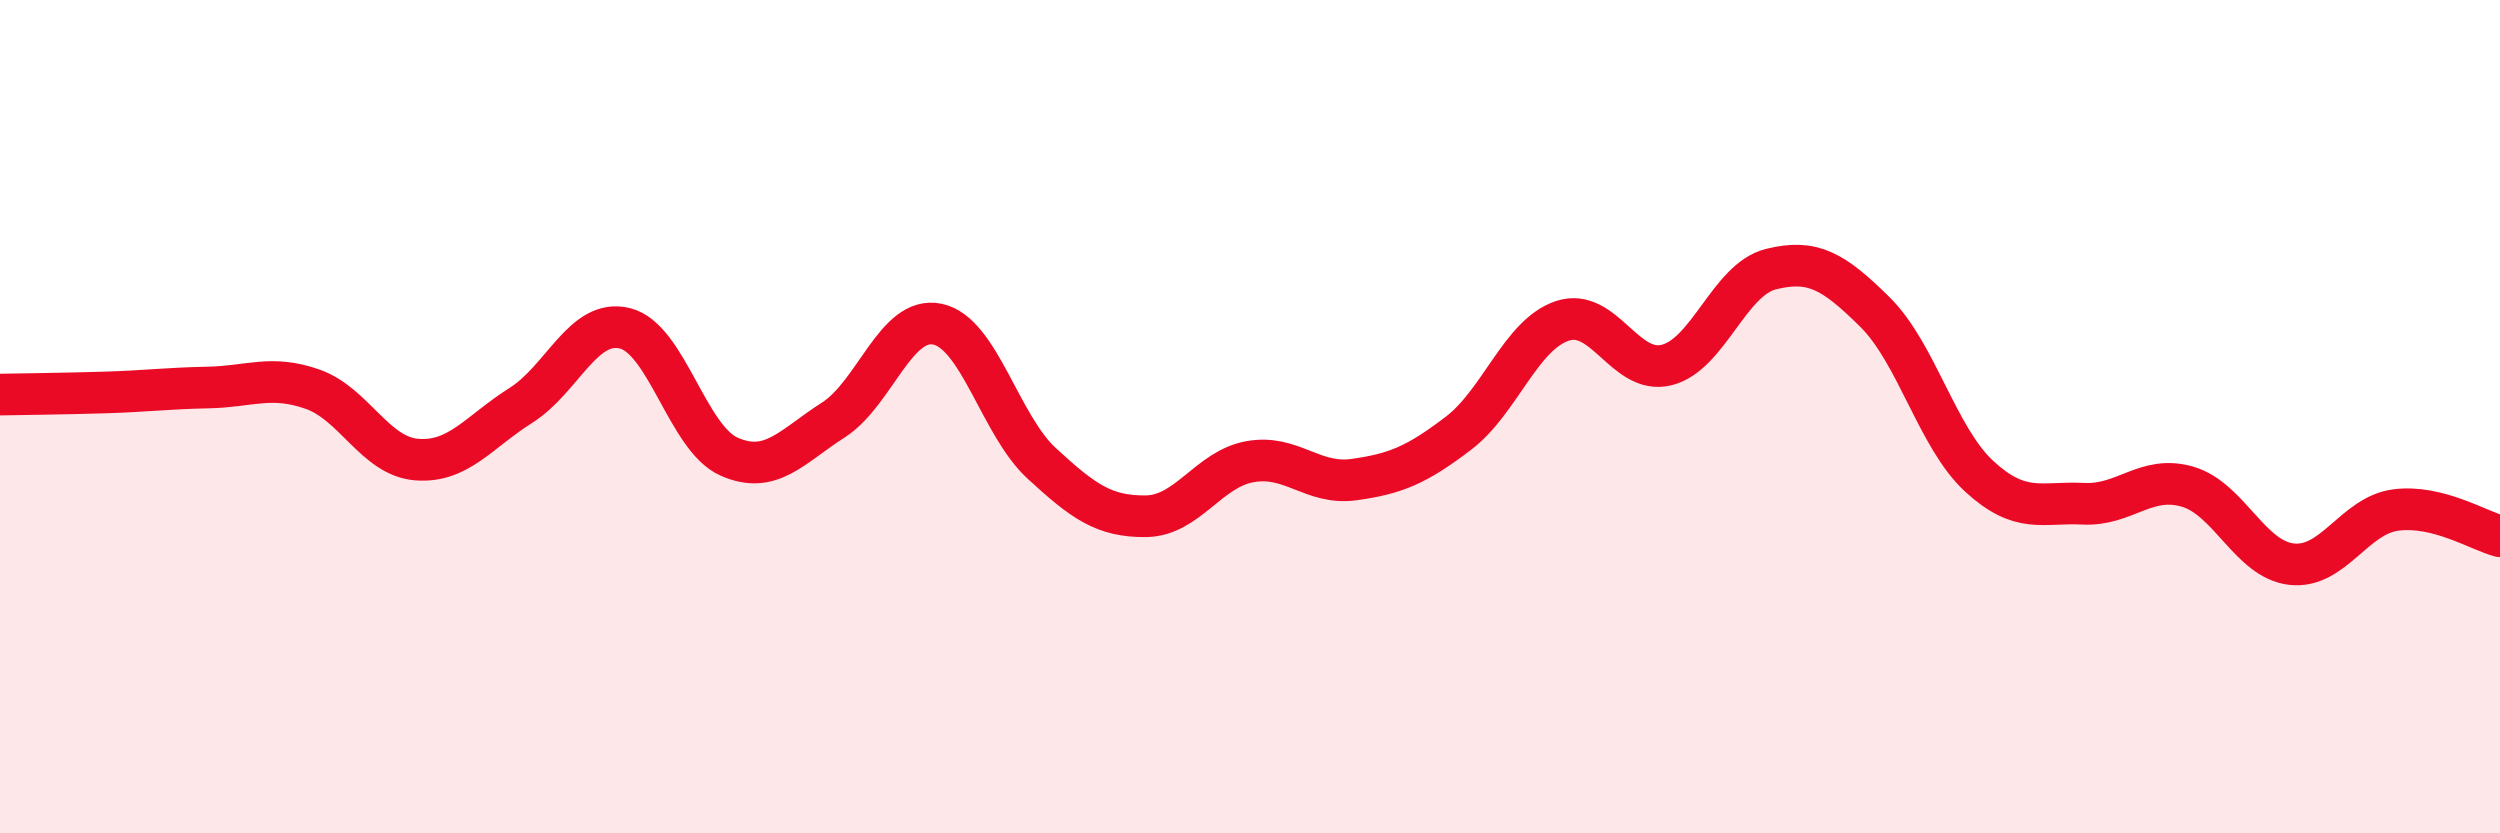
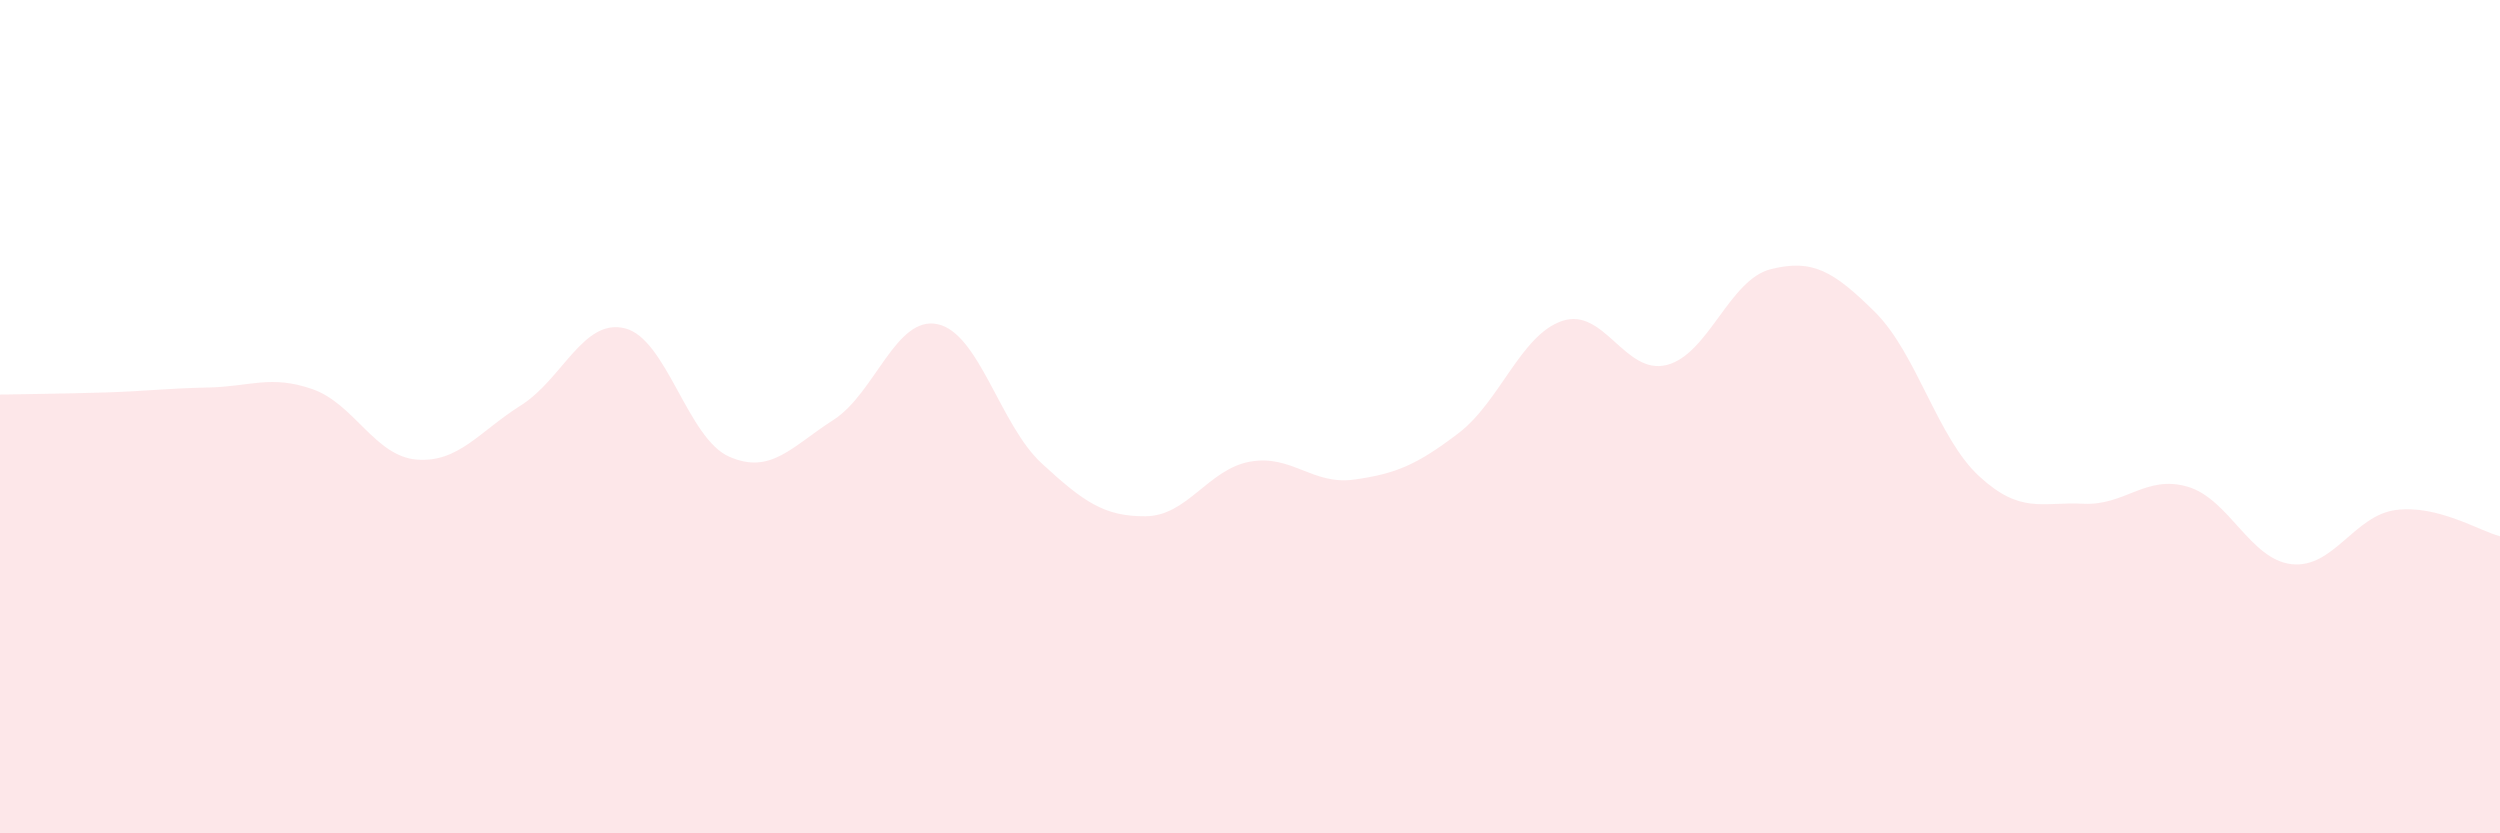
<svg xmlns="http://www.w3.org/2000/svg" width="60" height="20" viewBox="0 0 60 20">
  <path d="M 0,9.47 C 0.5,9.46 1.5,9.45 2.5,9.42 C 3.5,9.39 4,9.32 5,9.3 C 6,9.28 6.5,8.99 7.5,9.34 C 8.5,9.69 9,10.95 10,11.03 C 11,11.11 11.5,10.36 12.5,9.73 C 13.5,9.1 14,7.63 15,7.88 C 16,8.13 16.5,10.52 17.5,10.96 C 18.5,11.4 19,10.72 20,10.08 C 21,9.44 21.5,7.57 22.5,7.78 C 23.5,7.99 24,10.2 25,11.12 C 26,12.04 26.5,12.4 27.5,12.39 C 28.5,12.38 29,11.26 30,11.08 C 31,10.9 31.5,11.65 32.5,11.51 C 33.5,11.37 34,11.16 35,10.4 C 36,9.64 36.5,8.03 37.5,7.7 C 38.5,7.37 39,9.01 40,8.76 C 41,8.51 41.5,6.71 42.5,6.46 C 43.5,6.21 44,6.5 45,7.49 C 46,8.48 46.5,10.51 47.5,11.43 C 48.5,12.35 49,12.04 50,12.09 C 51,12.14 51.5,11.39 52.5,11.68 C 53.5,11.97 54,13.43 55,13.54 C 56,13.65 56.5,12.37 57.5,12.24 C 58.5,12.11 59.5,12.74 60,12.87L60 20L0 20Z" fill="#EB0A25" opacity="0.1" stroke-linecap="round" stroke-linejoin="round" />
-   <path d="M 0,9.47 C 0.5,9.46 1.5,9.45 2.5,9.42 C 3.5,9.39 4,9.32 5,9.3 C 6,9.28 6.5,8.99 7.5,9.34 C 8.5,9.69 9,10.95 10,11.03 C 11,11.11 11.5,10.36 12.5,9.73 C 13.5,9.1 14,7.63 15,7.88 C 16,8.13 16.5,10.52 17.5,10.96 C 18.5,11.4 19,10.72 20,10.08 C 21,9.44 21.5,7.57 22.5,7.78 C 23.5,7.99 24,10.2 25,11.12 C 26,12.04 26.5,12.4 27.5,12.39 C 28.5,12.38 29,11.26 30,11.08 C 31,10.9 31.5,11.65 32.5,11.51 C 33.5,11.37 34,11.16 35,10.4 C 36,9.64 36.5,8.03 37.5,7.7 C 38.5,7.37 39,9.01 40,8.76 C 41,8.51 41.5,6.71 42.5,6.46 C 43.5,6.21 44,6.5 45,7.49 C 46,8.48 46.5,10.51 47.5,11.43 C 48.5,12.35 49,12.04 50,12.09 C 51,12.14 51.5,11.39 52.5,11.68 C 53.5,11.97 54,13.43 55,13.54 C 56,13.65 56.5,12.37 57.5,12.24 C 58.5,12.11 59.5,12.74 60,12.87" stroke="#EB0A25" stroke-width="1" fill="none" stroke-linecap="round" stroke-linejoin="round" />
</svg>